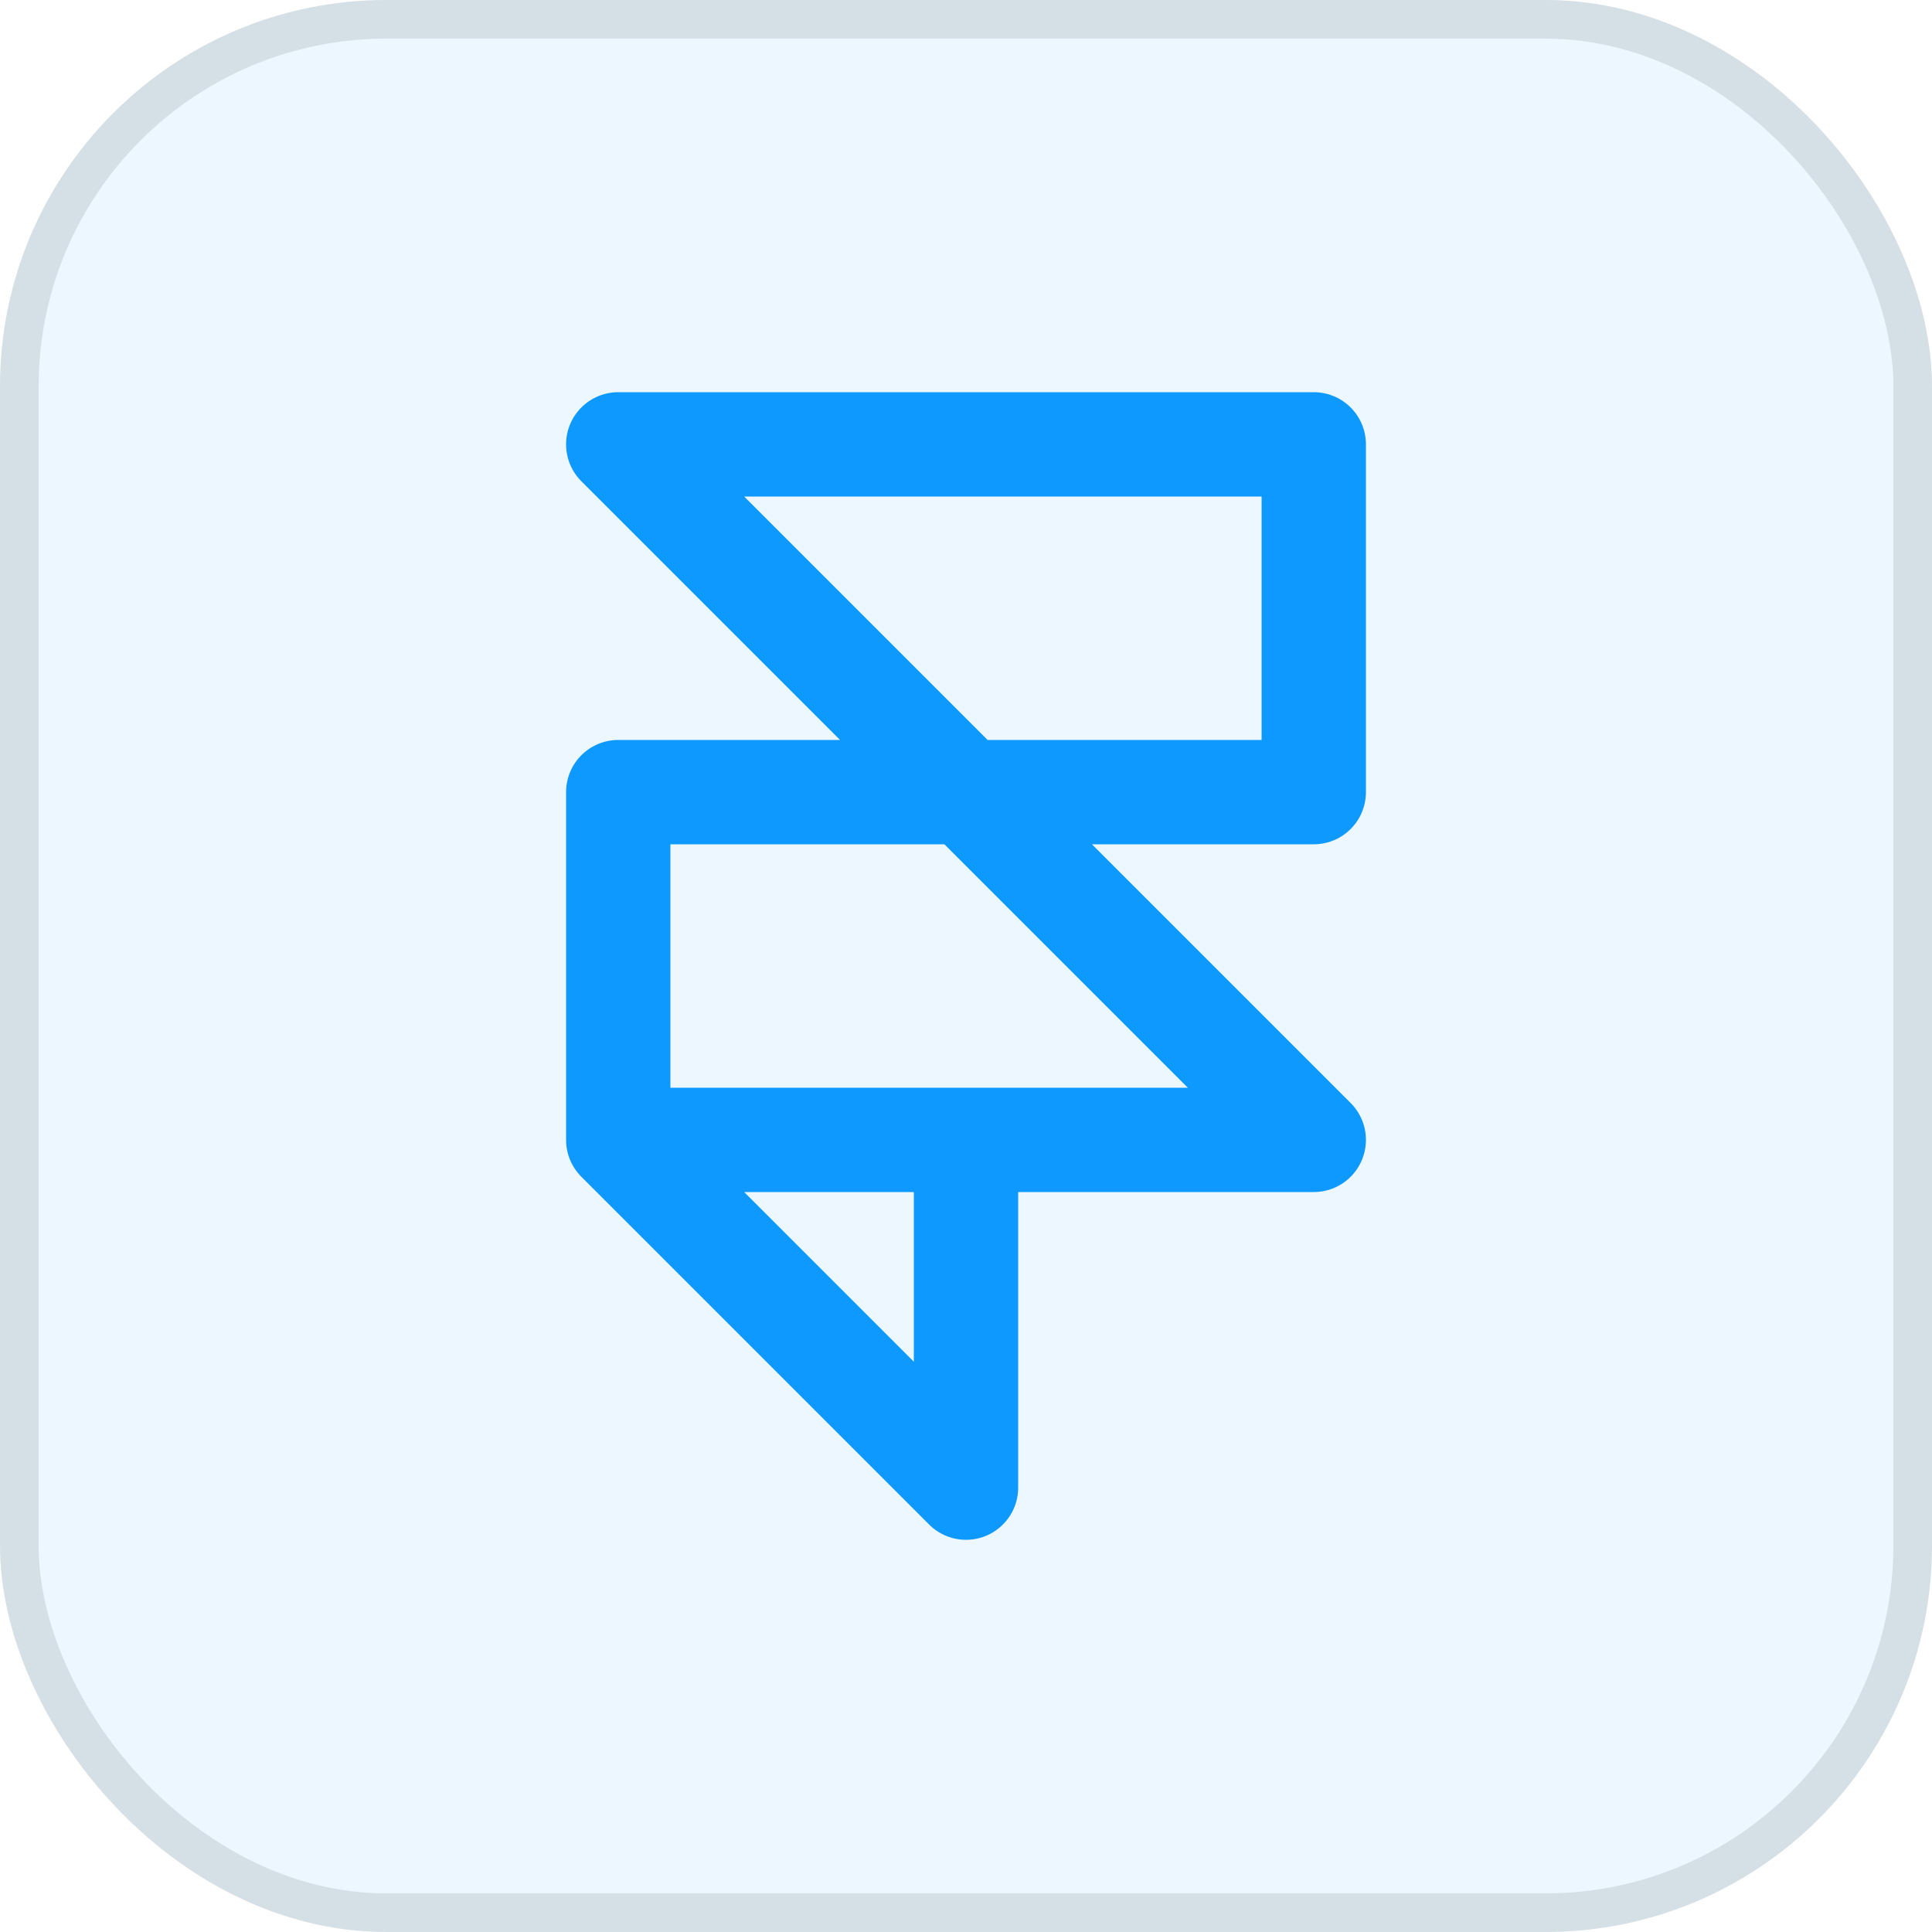
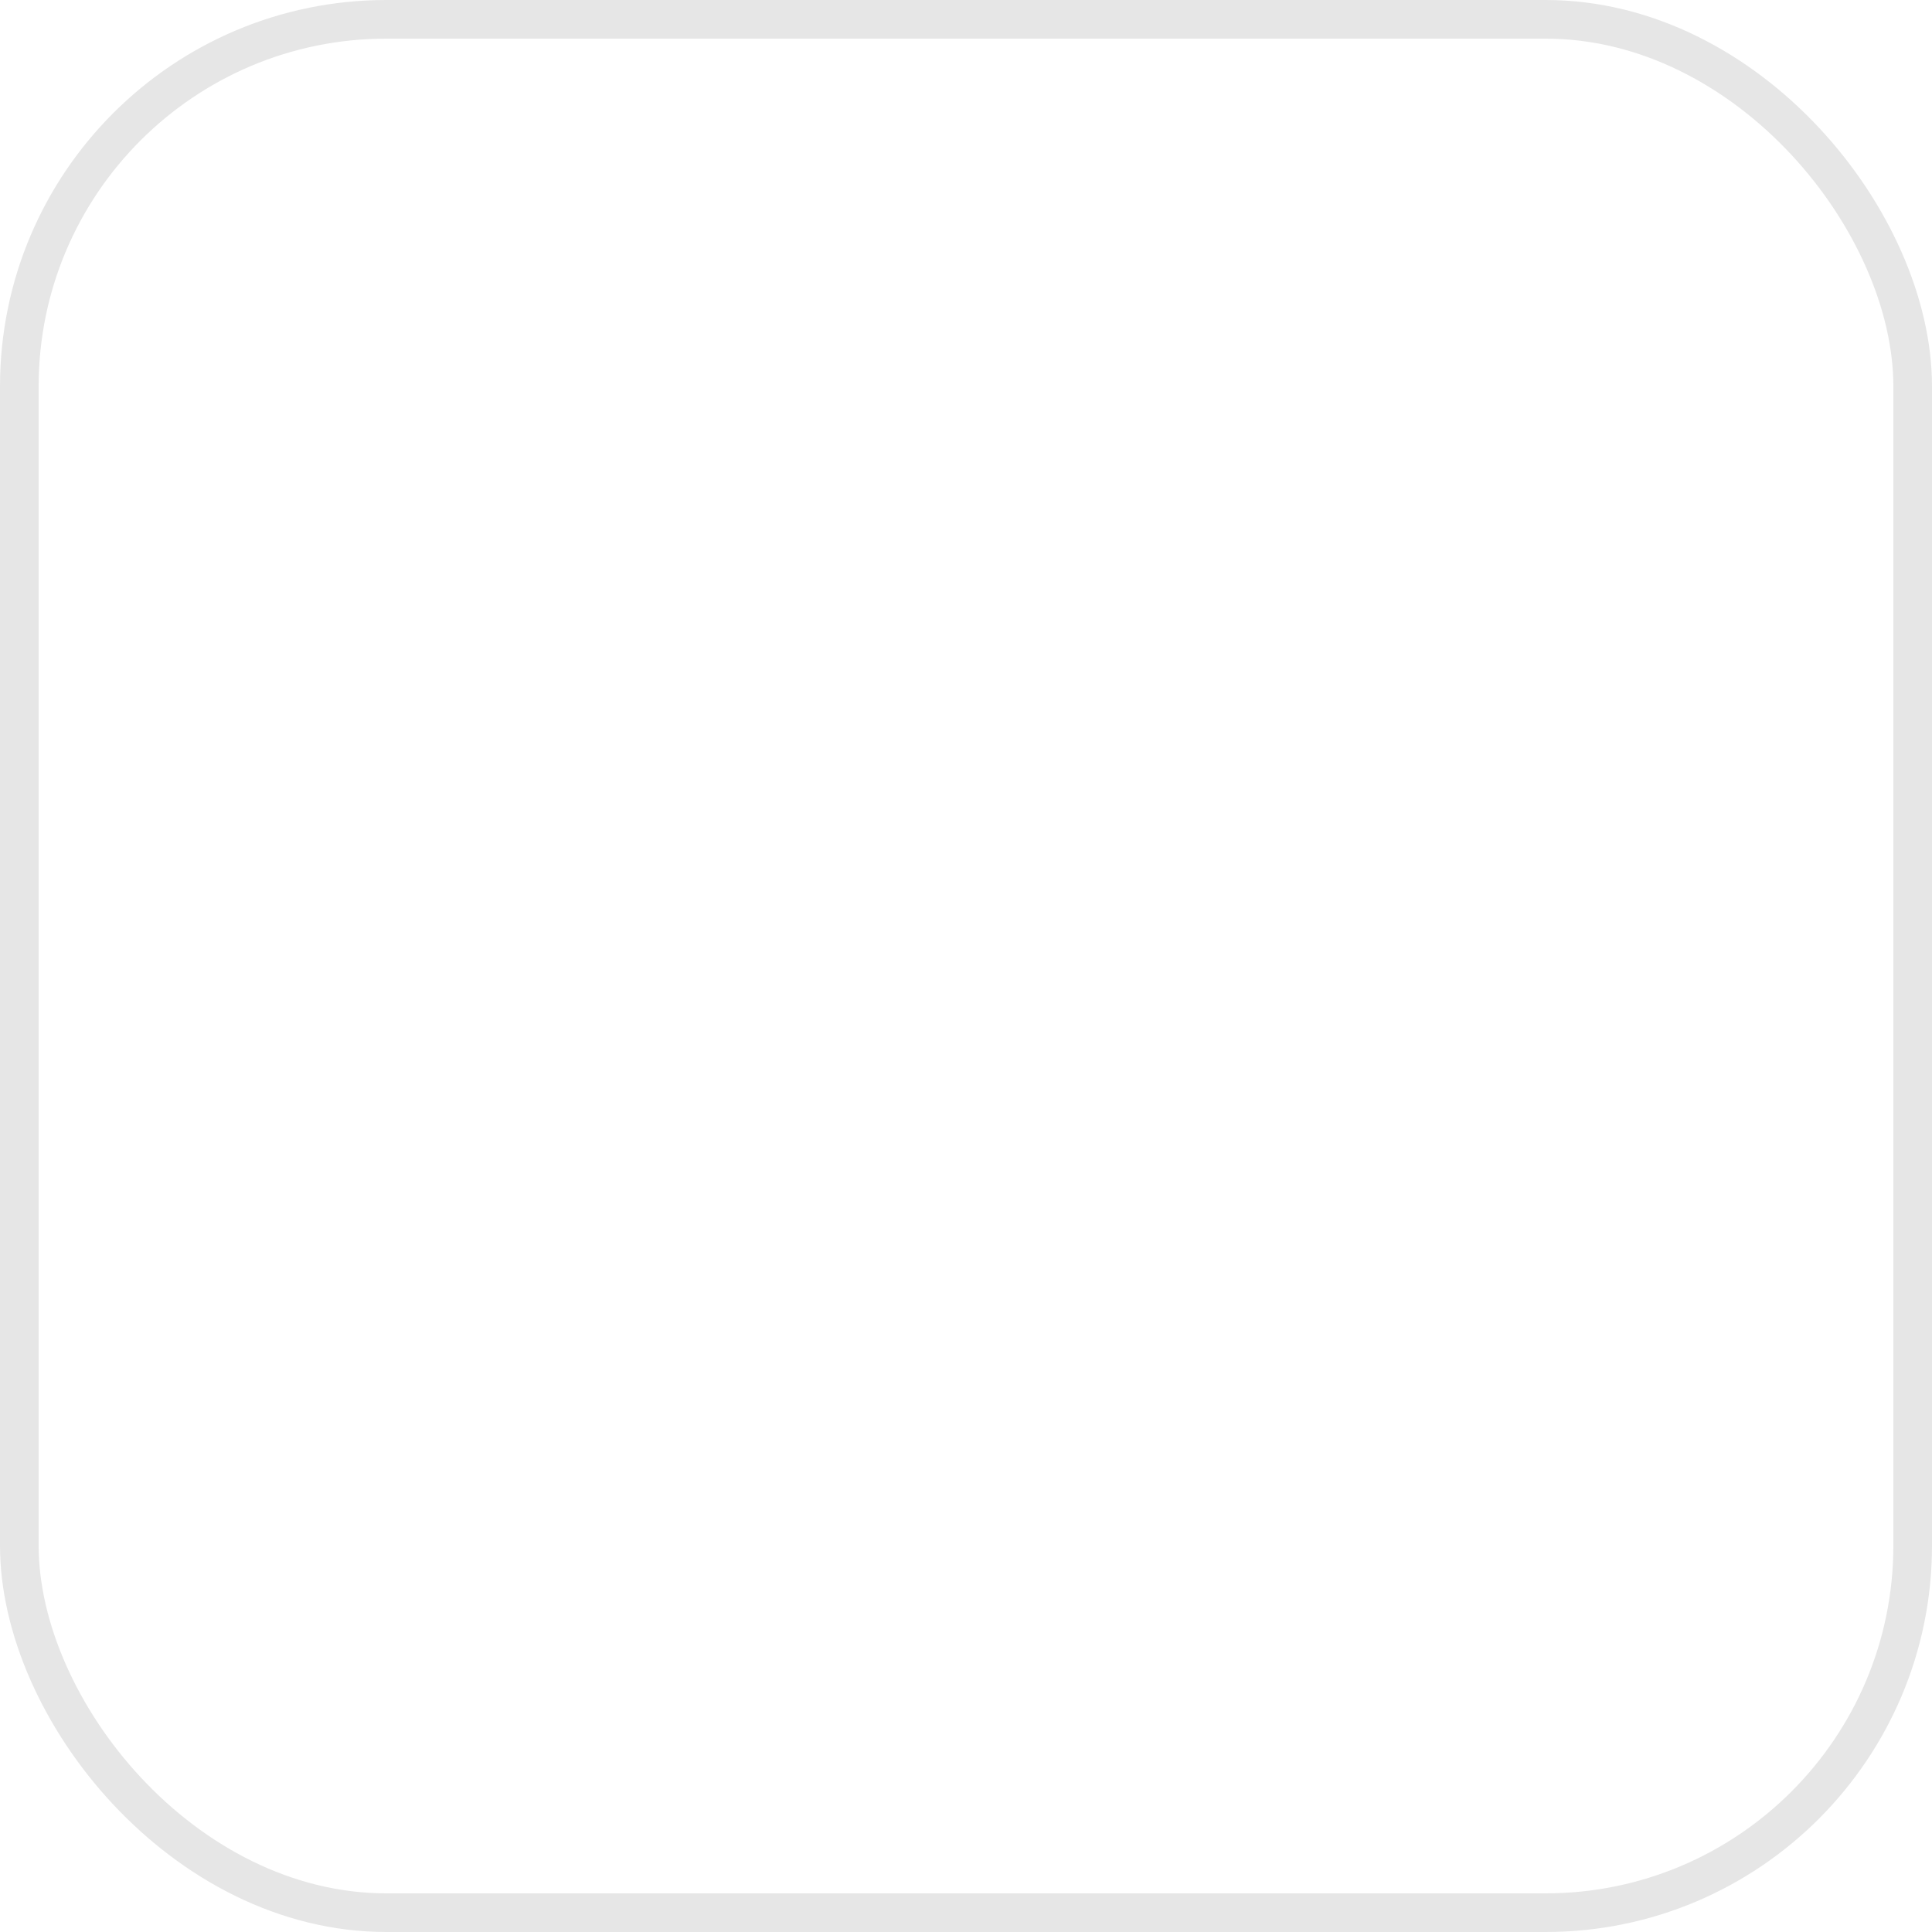
<svg xmlns="http://www.w3.org/2000/svg" width="50" height="50" viewBox="0 0 50 50" fill="none">
-   <rect width="50" height="50" rx="10" fill="#0D99FF" fill-opacity="0.082" />
  <rect x="0.5" y="0.5" width="49" height="49" rx="9.5" stroke="black" stroke-opacity="0.098" />
  <g clip-path="url(#clip0_1_158)">
    <g clip-path="url(#clip1_1_158)">
-       <path d="M16 29.5H34L16 11.5H34V20.5H16V29.5ZM16 29.5L25 38.5V29.5" stroke="#0D99FF" stroke-width="2.7" stroke-linecap="round" stroke-linejoin="round" />
-     </g>
+       </g>
  </g>
  <defs>
    <clipPath id="clip0_1_158">
-       <rect width="36" height="36" fill="white" transform="translate(7 7)" />
-     </clipPath>
+       </clipPath>
    <clipPath id="clip1_1_158">
-       <rect width="36" height="36" fill="white" transform="translate(7 7)" />
-     </clipPath>
+       </clipPath>
  </defs>
</svg>